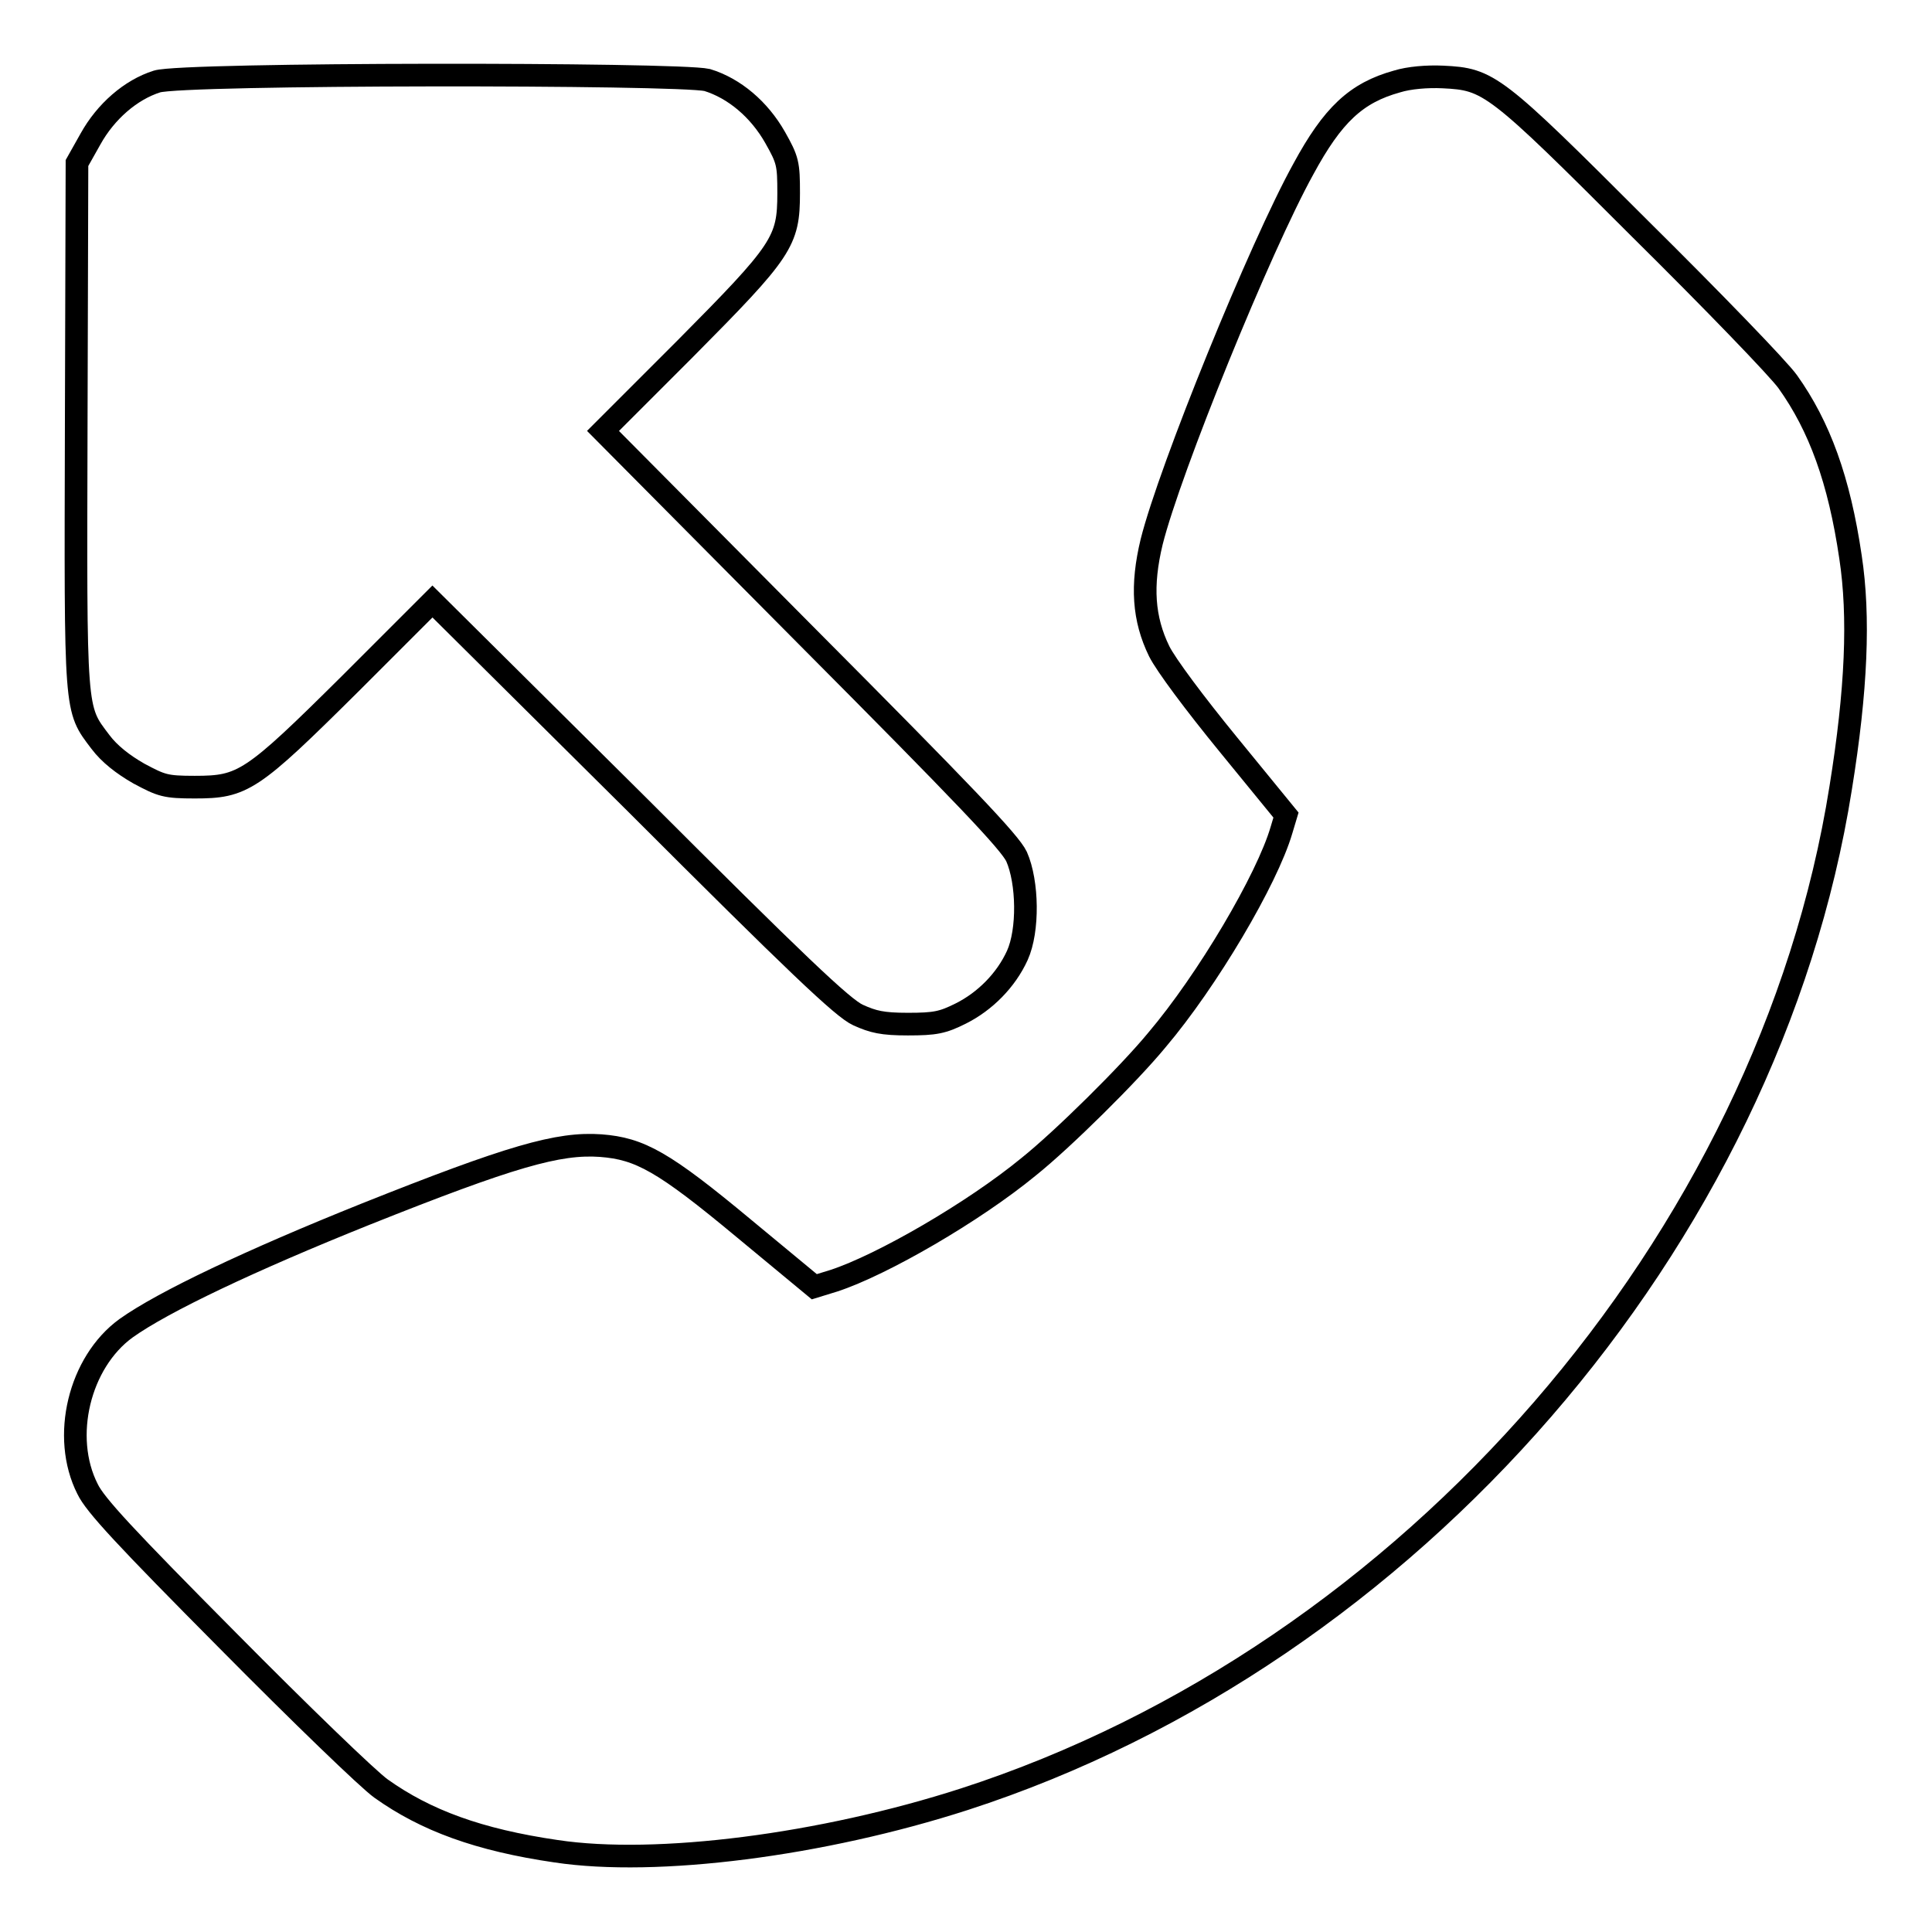
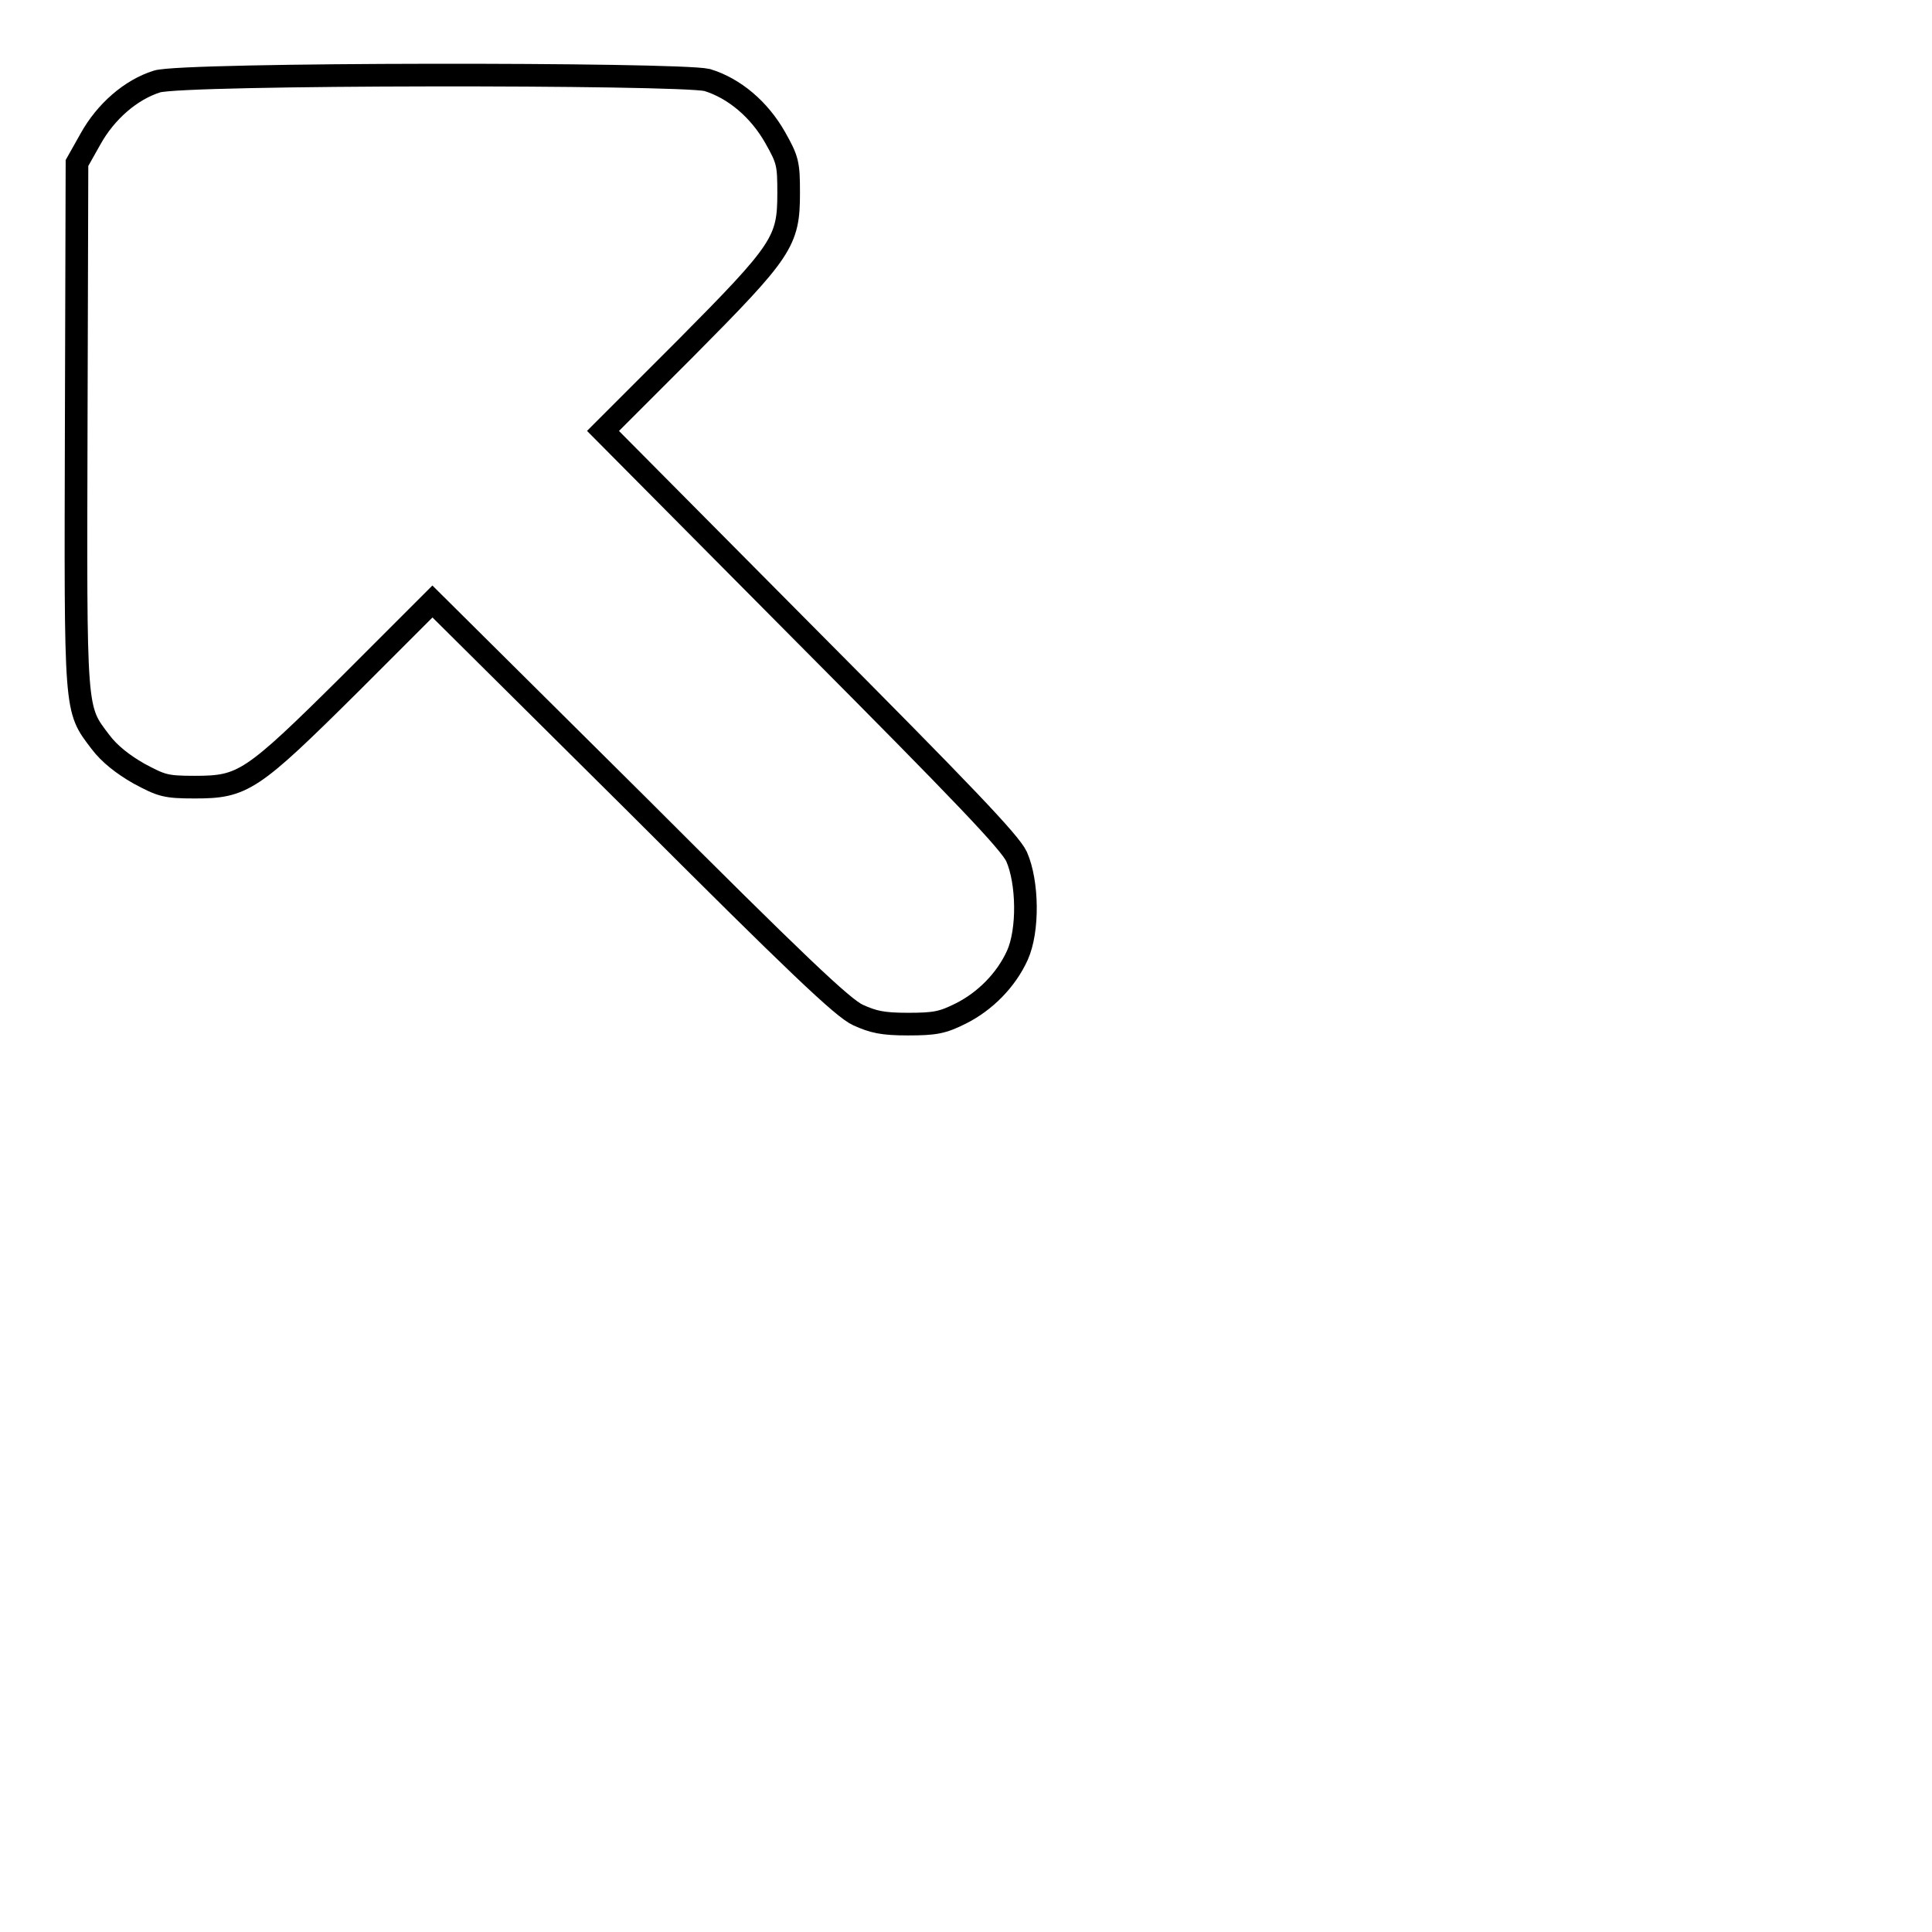
<svg xmlns="http://www.w3.org/2000/svg" version="1.1" x="0px" y="0px" viewBox="0 0 256 256" enable-background="new 0 0 256 256" xml:space="preserve">
  <g>
    <g>
      <g>
        <path stroke-width="3" fill-opacity="0" stroke="#000000" d="M20.8,10.8c-3.5,1.1-6.8,4-8.8,7.6l-1.8,3.2l-0.1,34.6c-0.1,38.6-0.2,37.6,3.2,42.1c1.2,1.6,3,3,5.1,4.2c3,1.6,3.5,1.8,7.4,1.8c6.4,0,7.5-0.7,20.6-13.7l10.9-10.9l27,26.8c21.2,21.2,27.4,27.1,29.4,28c2,0.9,3.2,1.2,6.6,1.2c3.6,0,4.6-0.2,7-1.4c3.2-1.6,6-4.4,7.5-7.7c1.5-3.3,1.4-9.7-0.1-13.1c-0.9-1.9-6.9-8.2-28-29.4l-26.8-27l10.9-10.9c12.9-13,13.7-14.2,13.7-20.6c0-3.9-0.1-4.4-1.8-7.4c-2.1-3.7-5.4-6.5-9-7.6C89.8,9.7,24.2,9.7,20.8,10.8z" />
-         <path stroke-width="3" fill-opacity="0" stroke="#000000" d="M185.1,10.8c-5.4,1.5-8.5,4.4-12.4,11.6C167,32.7,155,62.2,152.6,71.8c-1.4,5.8-1.1,10.2,1,14.5c0.9,1.8,4.7,6.9,9.2,12.4l7.6,9.3l-0.6,2c-1.9,6.5-9.8,19.9-16.5,27.8c-3.7,4.5-12.5,13.2-17,16.8c-7.3,6-19.4,13-25.8,15.1l-2.6,0.8l-9.3-7.7c-10.7-8.9-13.8-10.6-19-11c-5.6-0.4-11.9,1.4-31.2,9.1c-15.2,6.1-26.8,11.6-31.7,15.1c-6.2,4.5-8.6,14.4-5.1,21.3c1,2.1,5,6.4,18.6,20.1c9.5,9.6,18.6,18.4,20.3,19.6c5.9,4.2,12.9,6.8,23.2,8.3c13.3,2,35.2-0.8,54.1-6.9c59-19.1,106.6-74,116.1-134c2.1-13,2.5-22.7,1.3-30.6c-1.5-10.2-4.1-17.3-8.3-23.2c-1.2-1.7-10-10.8-19.6-20.3C198,11,197.3,10.5,191.2,10.2C189.1,10.1,186.7,10.3,185.1,10.8z" />
      </g>
    </g>
  </g>
</svg>